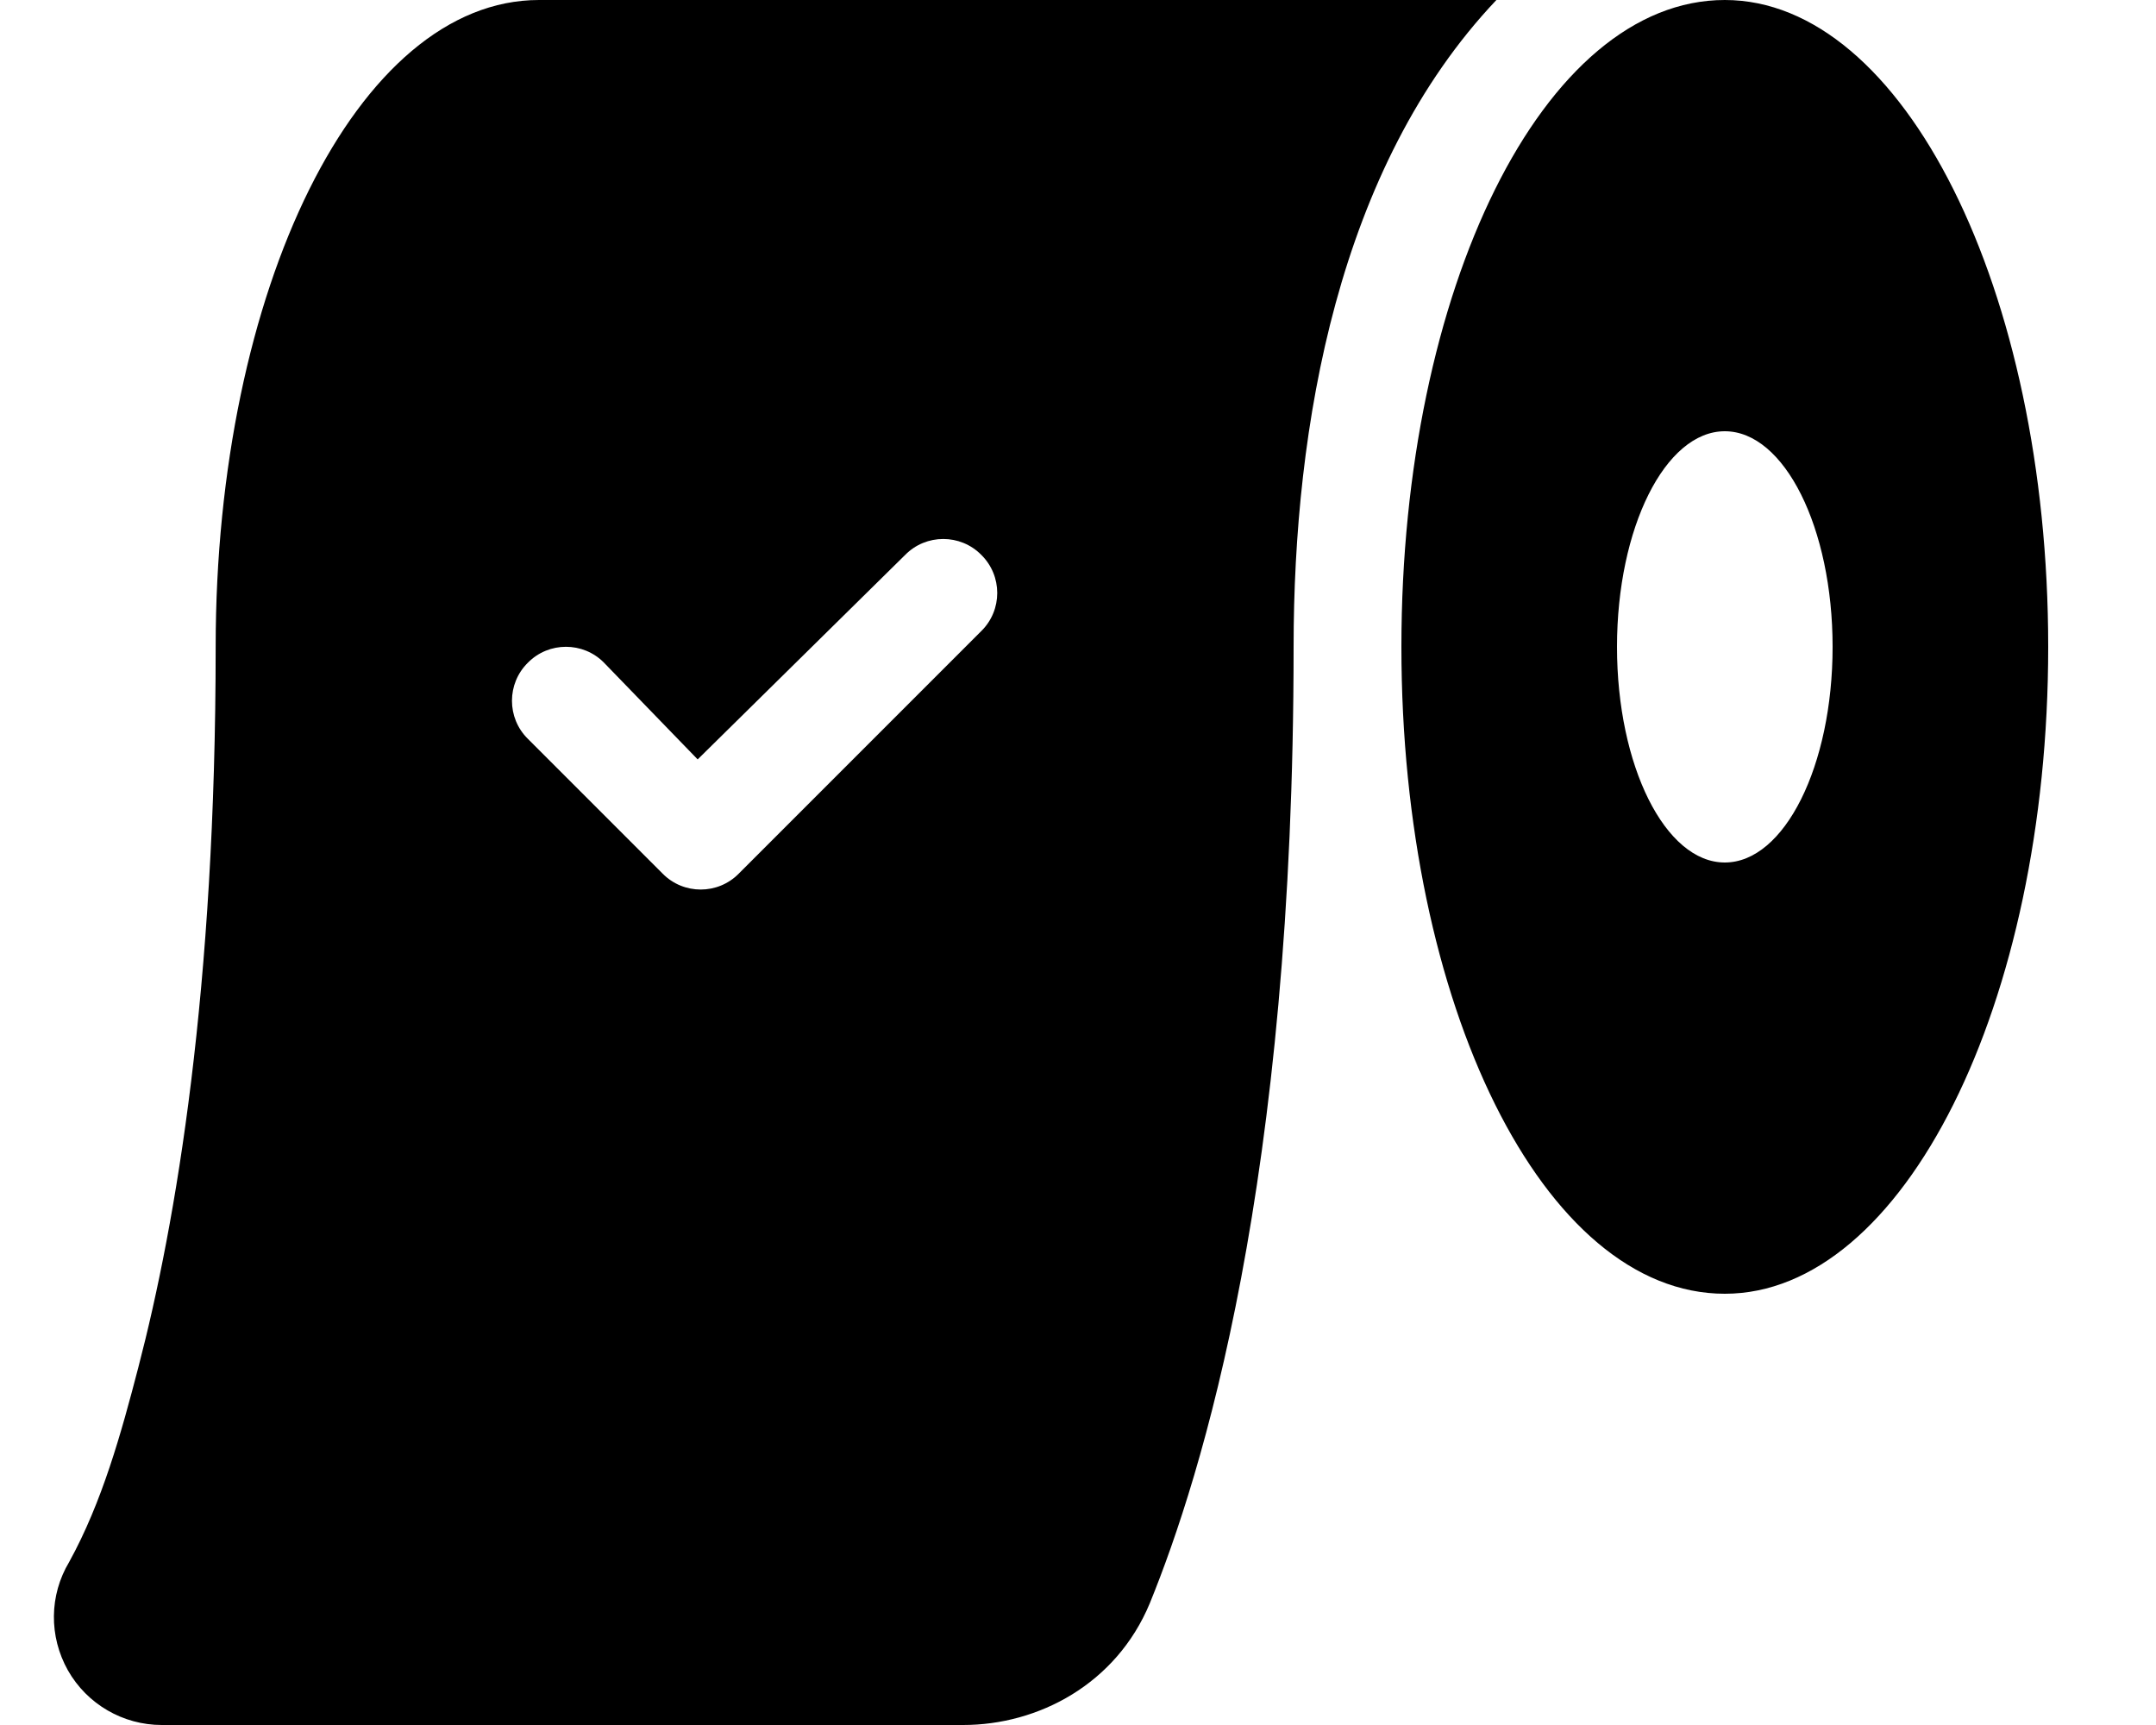
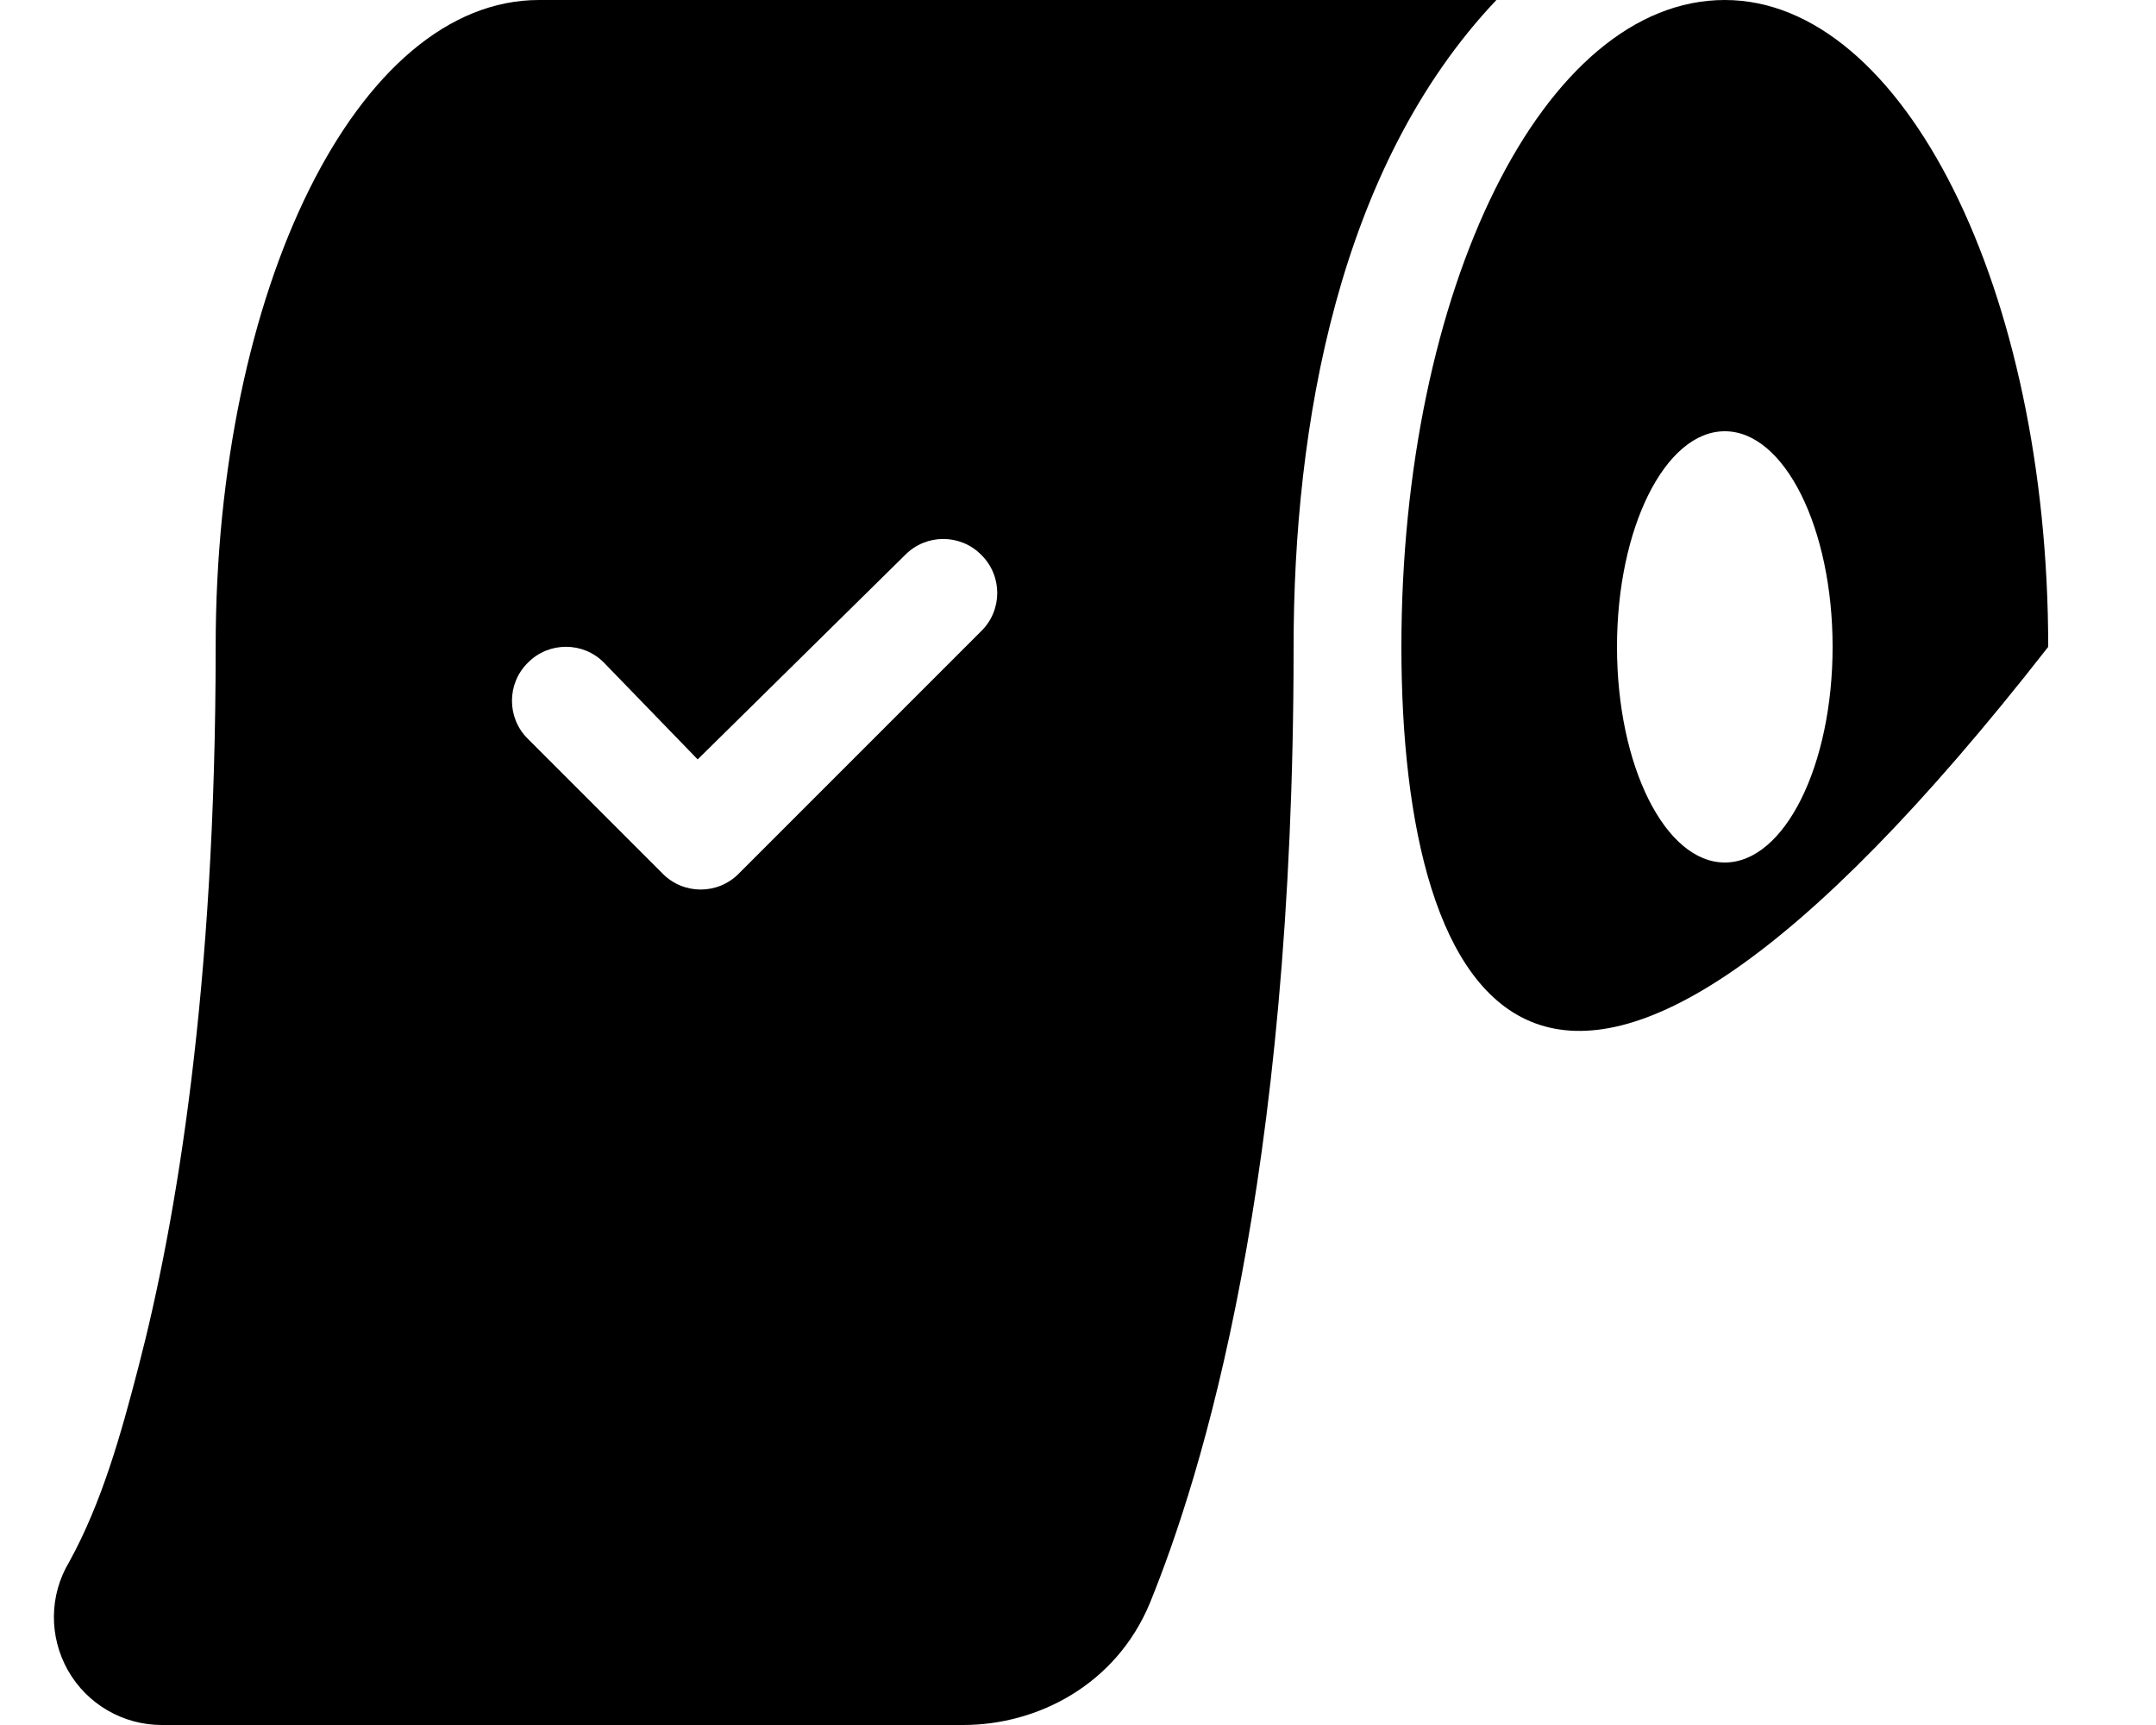
<svg xmlns="http://www.w3.org/2000/svg" viewBox="0 0 640 512">
-   <path d="M444.2 0C397.2 49.59 384 126.5 384 192C384 350.8 356.7 438.1 341.3 475.9C331.3 499.9 308.2 512 285.9 512H48.02C36.49 512 25.85 505.8 20.17 495.8C14.49 485.7 14.61 473.5 20.54 463.6C30.34 445.8 35.98 425.4 41.05 405.9C52.3 362.8 64.02 293.5 64.02 192C64.02 85.96 106.1 0 160 0L444.2 0zM291.3 187.3C297.6 181.1 297.6 170.9 291.3 164.7C285.1 158.4 274.9 158.4 268.7 164.7L207.1 225.4L179.3 196.7C173.1 190.4 162.9 190.4 156.7 196.7C150.4 202.9 150.4 213.1 156.7 219.3L196.7 259.3C202.9 265.6 213.1 265.6 219.3 259.3L291.3 187.3zM416 192C416 85.96 458.1 0 512 0C565 0 608 85.96 608 192C608 298 565 384 512 384C458.1 384 416 298 416 192zM512 256C529.7 256 544 227.3 544 192C544 156.7 529.7 128 512 128C494.3 128 480 156.7 480 192C480 227.3 494.3 256 512 256z" />
+   <path d="M444.2 0C397.2 49.59 384 126.5 384 192C384 350.8 356.7 438.1 341.3 475.9C331.3 499.9 308.2 512 285.9 512H48.02C36.49 512 25.85 505.8 20.17 495.8C14.49 485.7 14.61 473.5 20.54 463.6C30.34 445.8 35.98 425.4 41.05 405.9C52.3 362.8 64.02 293.5 64.02 192C64.02 85.96 106.1 0 160 0L444.2 0zM291.3 187.3C297.6 181.1 297.6 170.9 291.3 164.7C285.1 158.4 274.9 158.4 268.7 164.7L207.1 225.4L179.3 196.7C173.1 190.4 162.9 190.4 156.7 196.7C150.4 202.9 150.4 213.1 156.7 219.3L196.7 259.3C202.9 265.6 213.1 265.6 219.3 259.3L291.3 187.3zM416 192C416 85.96 458.1 0 512 0C565 0 608 85.96 608 192C458.1 384 416 298 416 192zM512 256C529.7 256 544 227.3 544 192C544 156.7 529.7 128 512 128C494.3 128 480 156.7 480 192C480 227.3 494.3 256 512 256z" />
</svg>